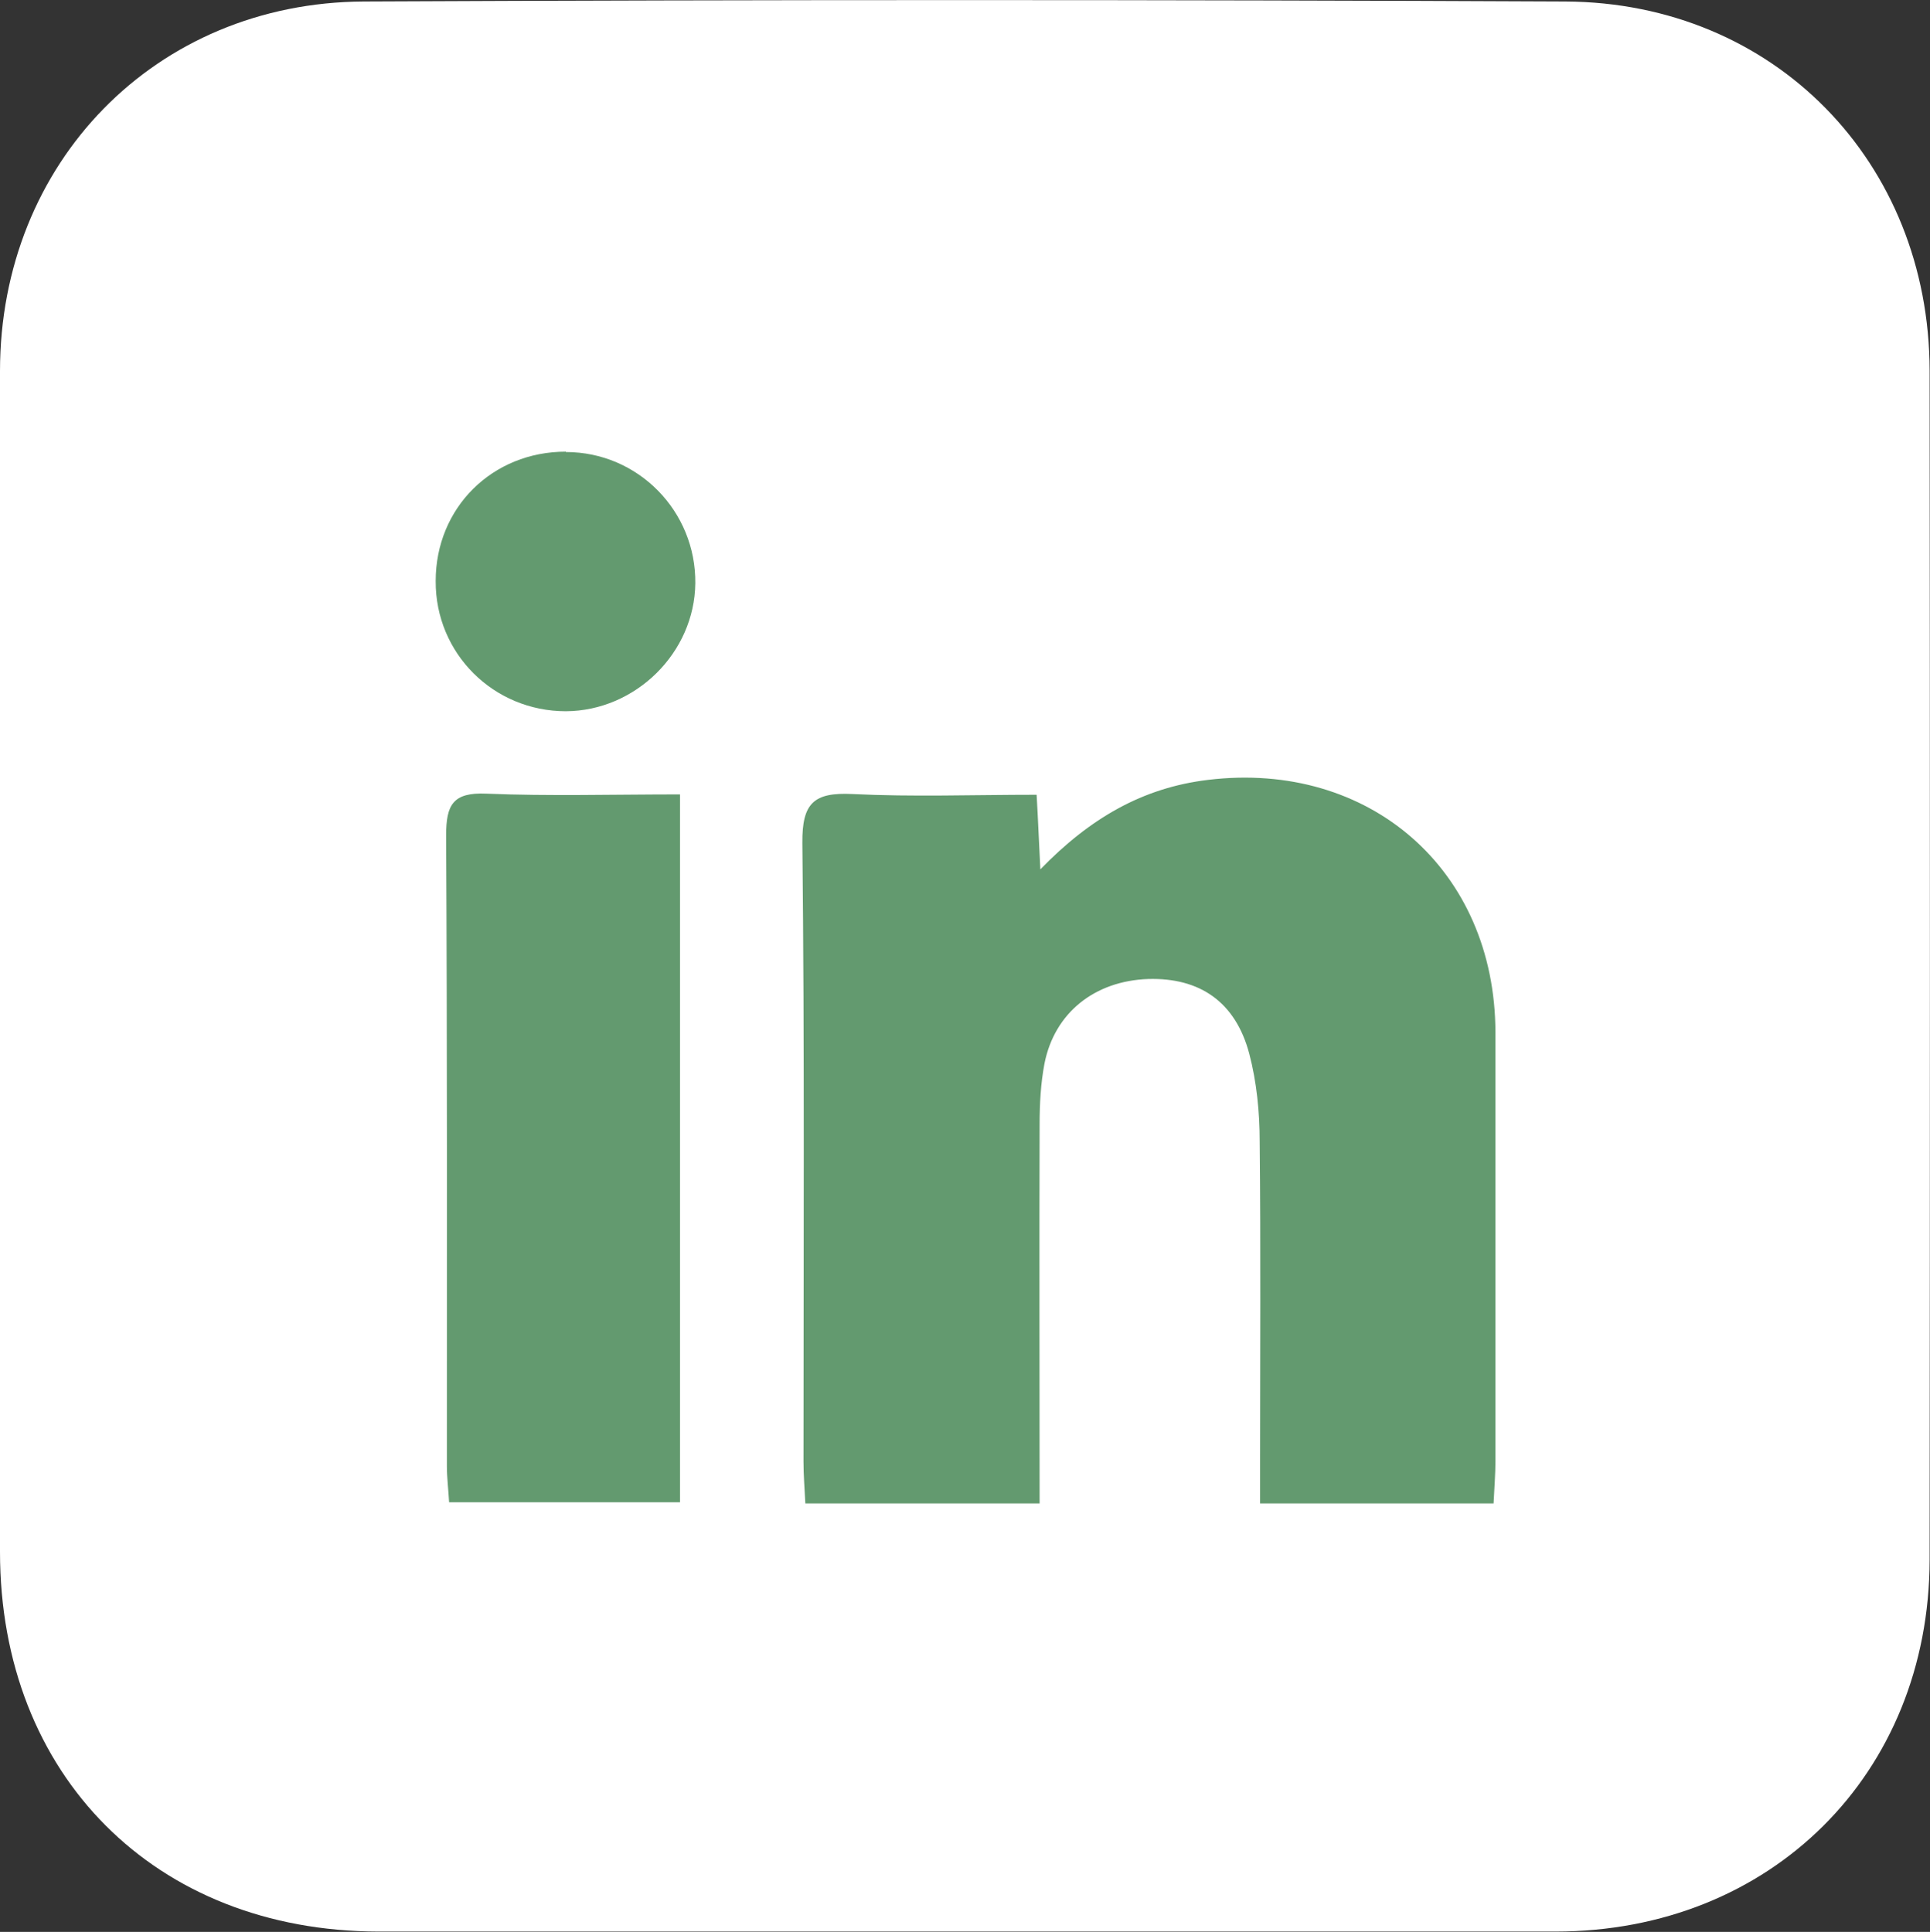
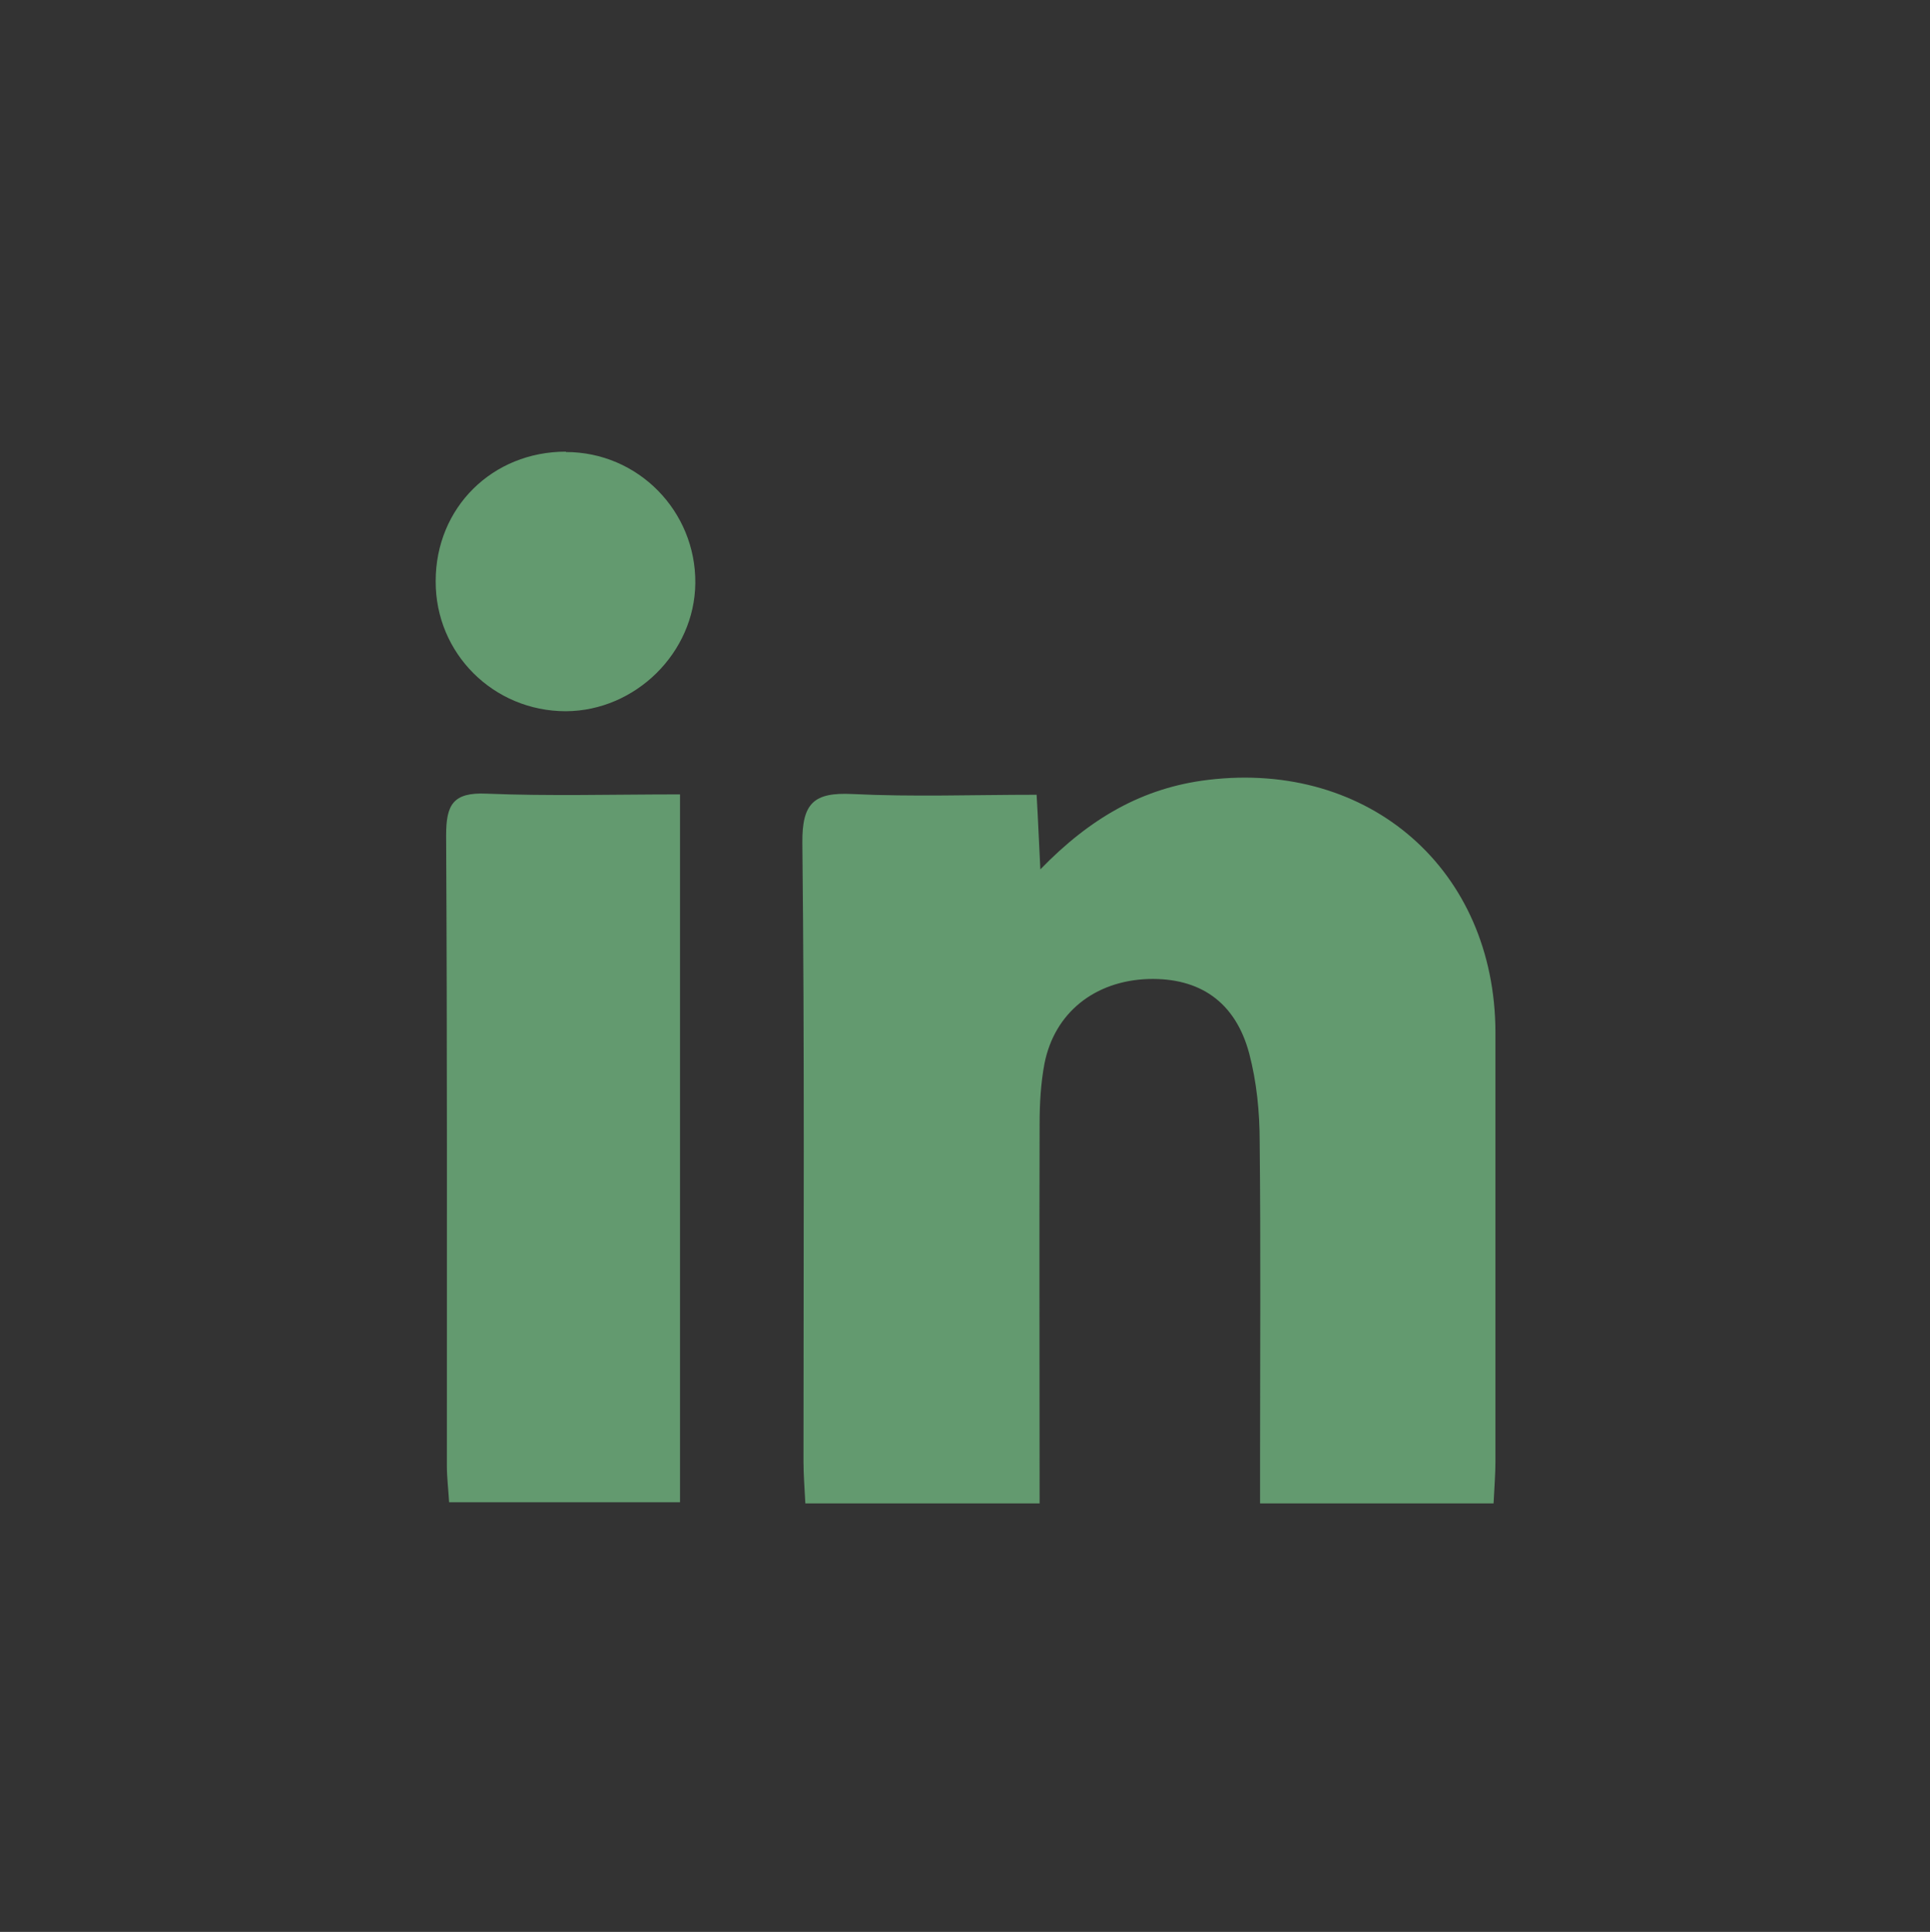
<svg xmlns="http://www.w3.org/2000/svg" id="Layer_2" data-name="Layer 2" viewBox="0 0 51.74 51.8">
  <rect x="0" y="0" width="51.74" height="51.8" fill="#333333" stroke="none" />
  <defs>
    <style>
      .cls-1 {
        fill: #639a6f;
      }

      .cls-1, .cls-2 {
        stroke-width: 0px;
      }

      .cls-2 {
        fill: #fff;
      }
    </style>
  </defs>
  <g id="Layer_2-2" data-name="Layer 2">
    <g>
-       <path class="cls-2" d="m0,25.89C0,31.13,0,36.37,0,41.61c0,5.99,4.16,10.17,10.14,10.18,10.52,0,21.04,0,31.56,0,5.77,0,10.02-4.22,10.03-9.97.01-10.63.01-21.25,0-31.88-.01-5.6-4.17-9.87-9.76-9.9C31.22-.01,20.49-.01,9.75.04,4.16.07,0,4.37,0,9.95c0,5.31,0,10.63,0,15.94Z" />
      <path class="cls-1" d="m27.86,40.31h-6.27c-.02-.41-.05-.76-.05-1.12,0-5.53.03-11.06-.03-16.59-.01-1.07.31-1.36,1.34-1.31,1.62.08,3.24.02,4.94.02.04.67.06,1.23.1,2,1.33-1.37,2.74-2.19,4.5-2.4,4.32-.52,7.69,2.41,7.7,6.77,0,3.83,0,7.66,0,11.5,0,.35-.03.71-.05,1.13h-6.26c0-.38,0-.75,0-1.13,0-2.86.02-5.71-.01-8.57,0-.79-.08-1.6-.28-2.36-.37-1.39-1.33-2.04-2.71-2-1.43.05-2.51.9-2.78,2.27-.1.53-.13,1.08-.13,1.62-.01,3.36,0,6.72,0,10.17Z" />
      <path class="cls-1" d="m18.23,21.31v18.97h-6.19c-.02-.35-.06-.66-.06-.98,0-5.63.01-11.27-.02-16.9,0-.82.18-1.16,1.08-1.12,1.69.07,3.38.02,5.19.02Z" />
      <path class="cls-1" d="m15.17,12.12c1.94,0,3.49,1.59,3.47,3.52-.02,1.86-1.6,3.42-3.47,3.43-1.94,0-3.5-1.55-3.49-3.49,0-1.97,1.52-3.47,3.49-3.47Z" />
    </g>
  </g>
</svg>